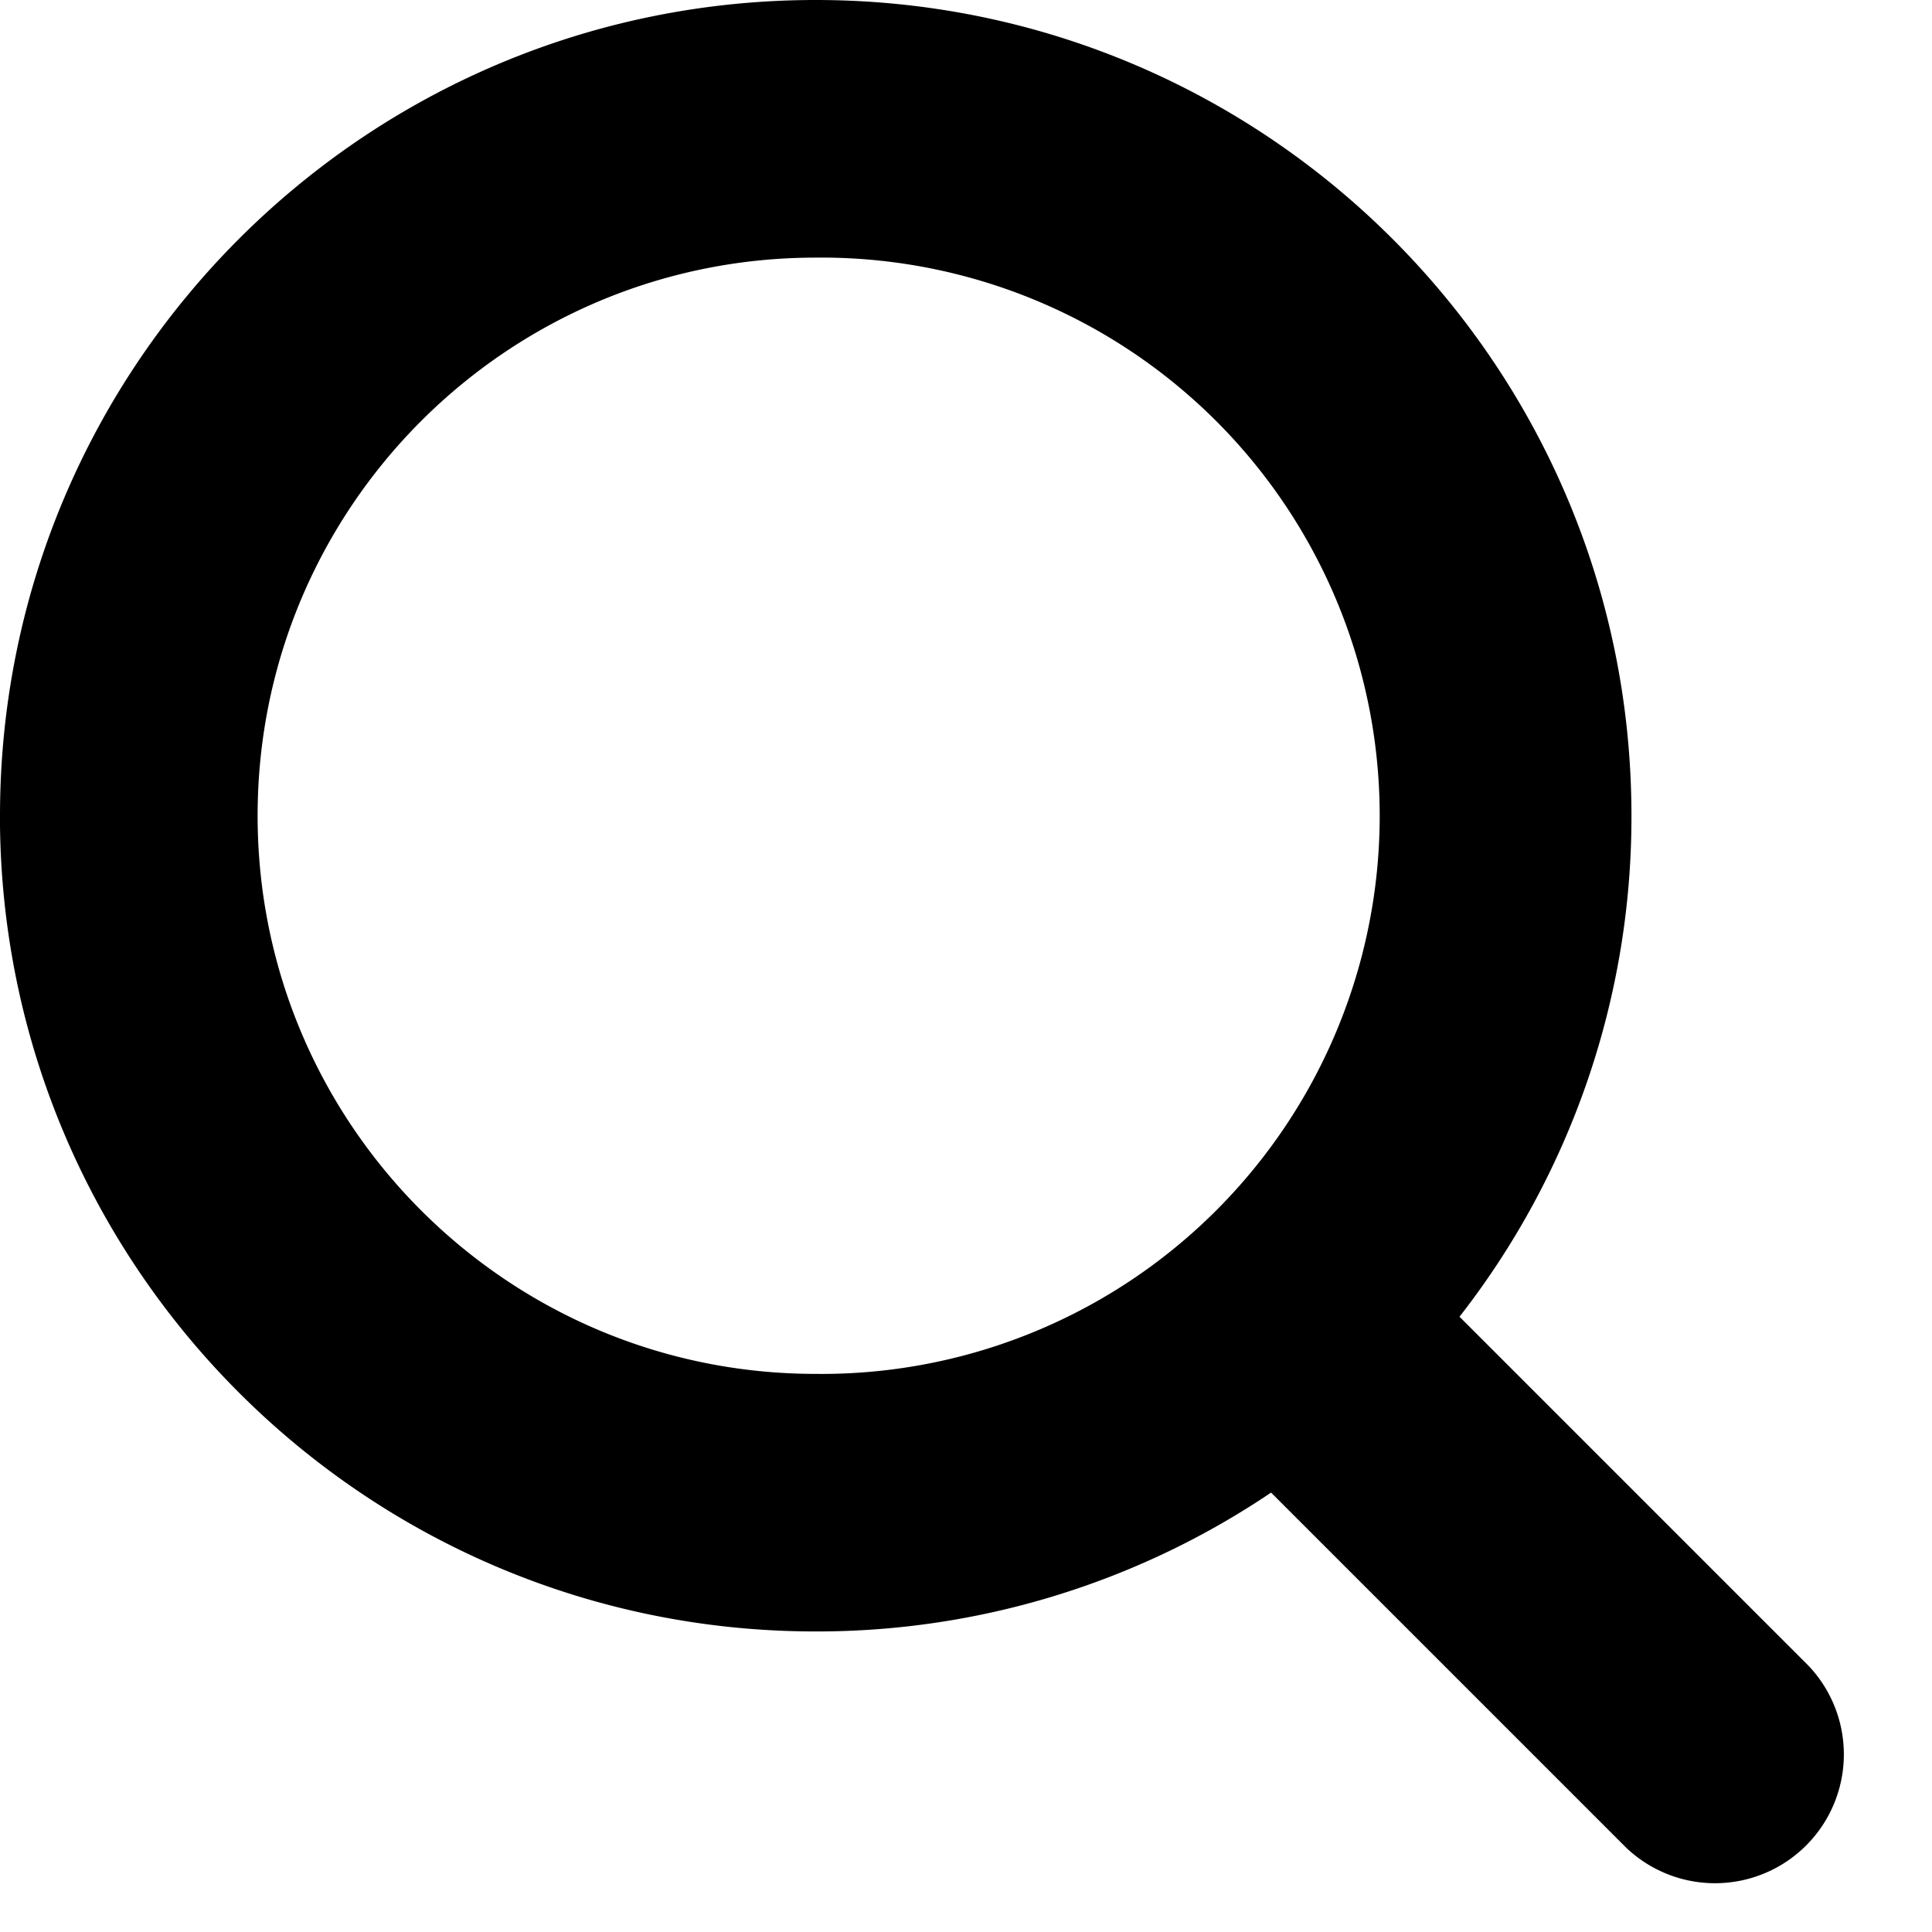
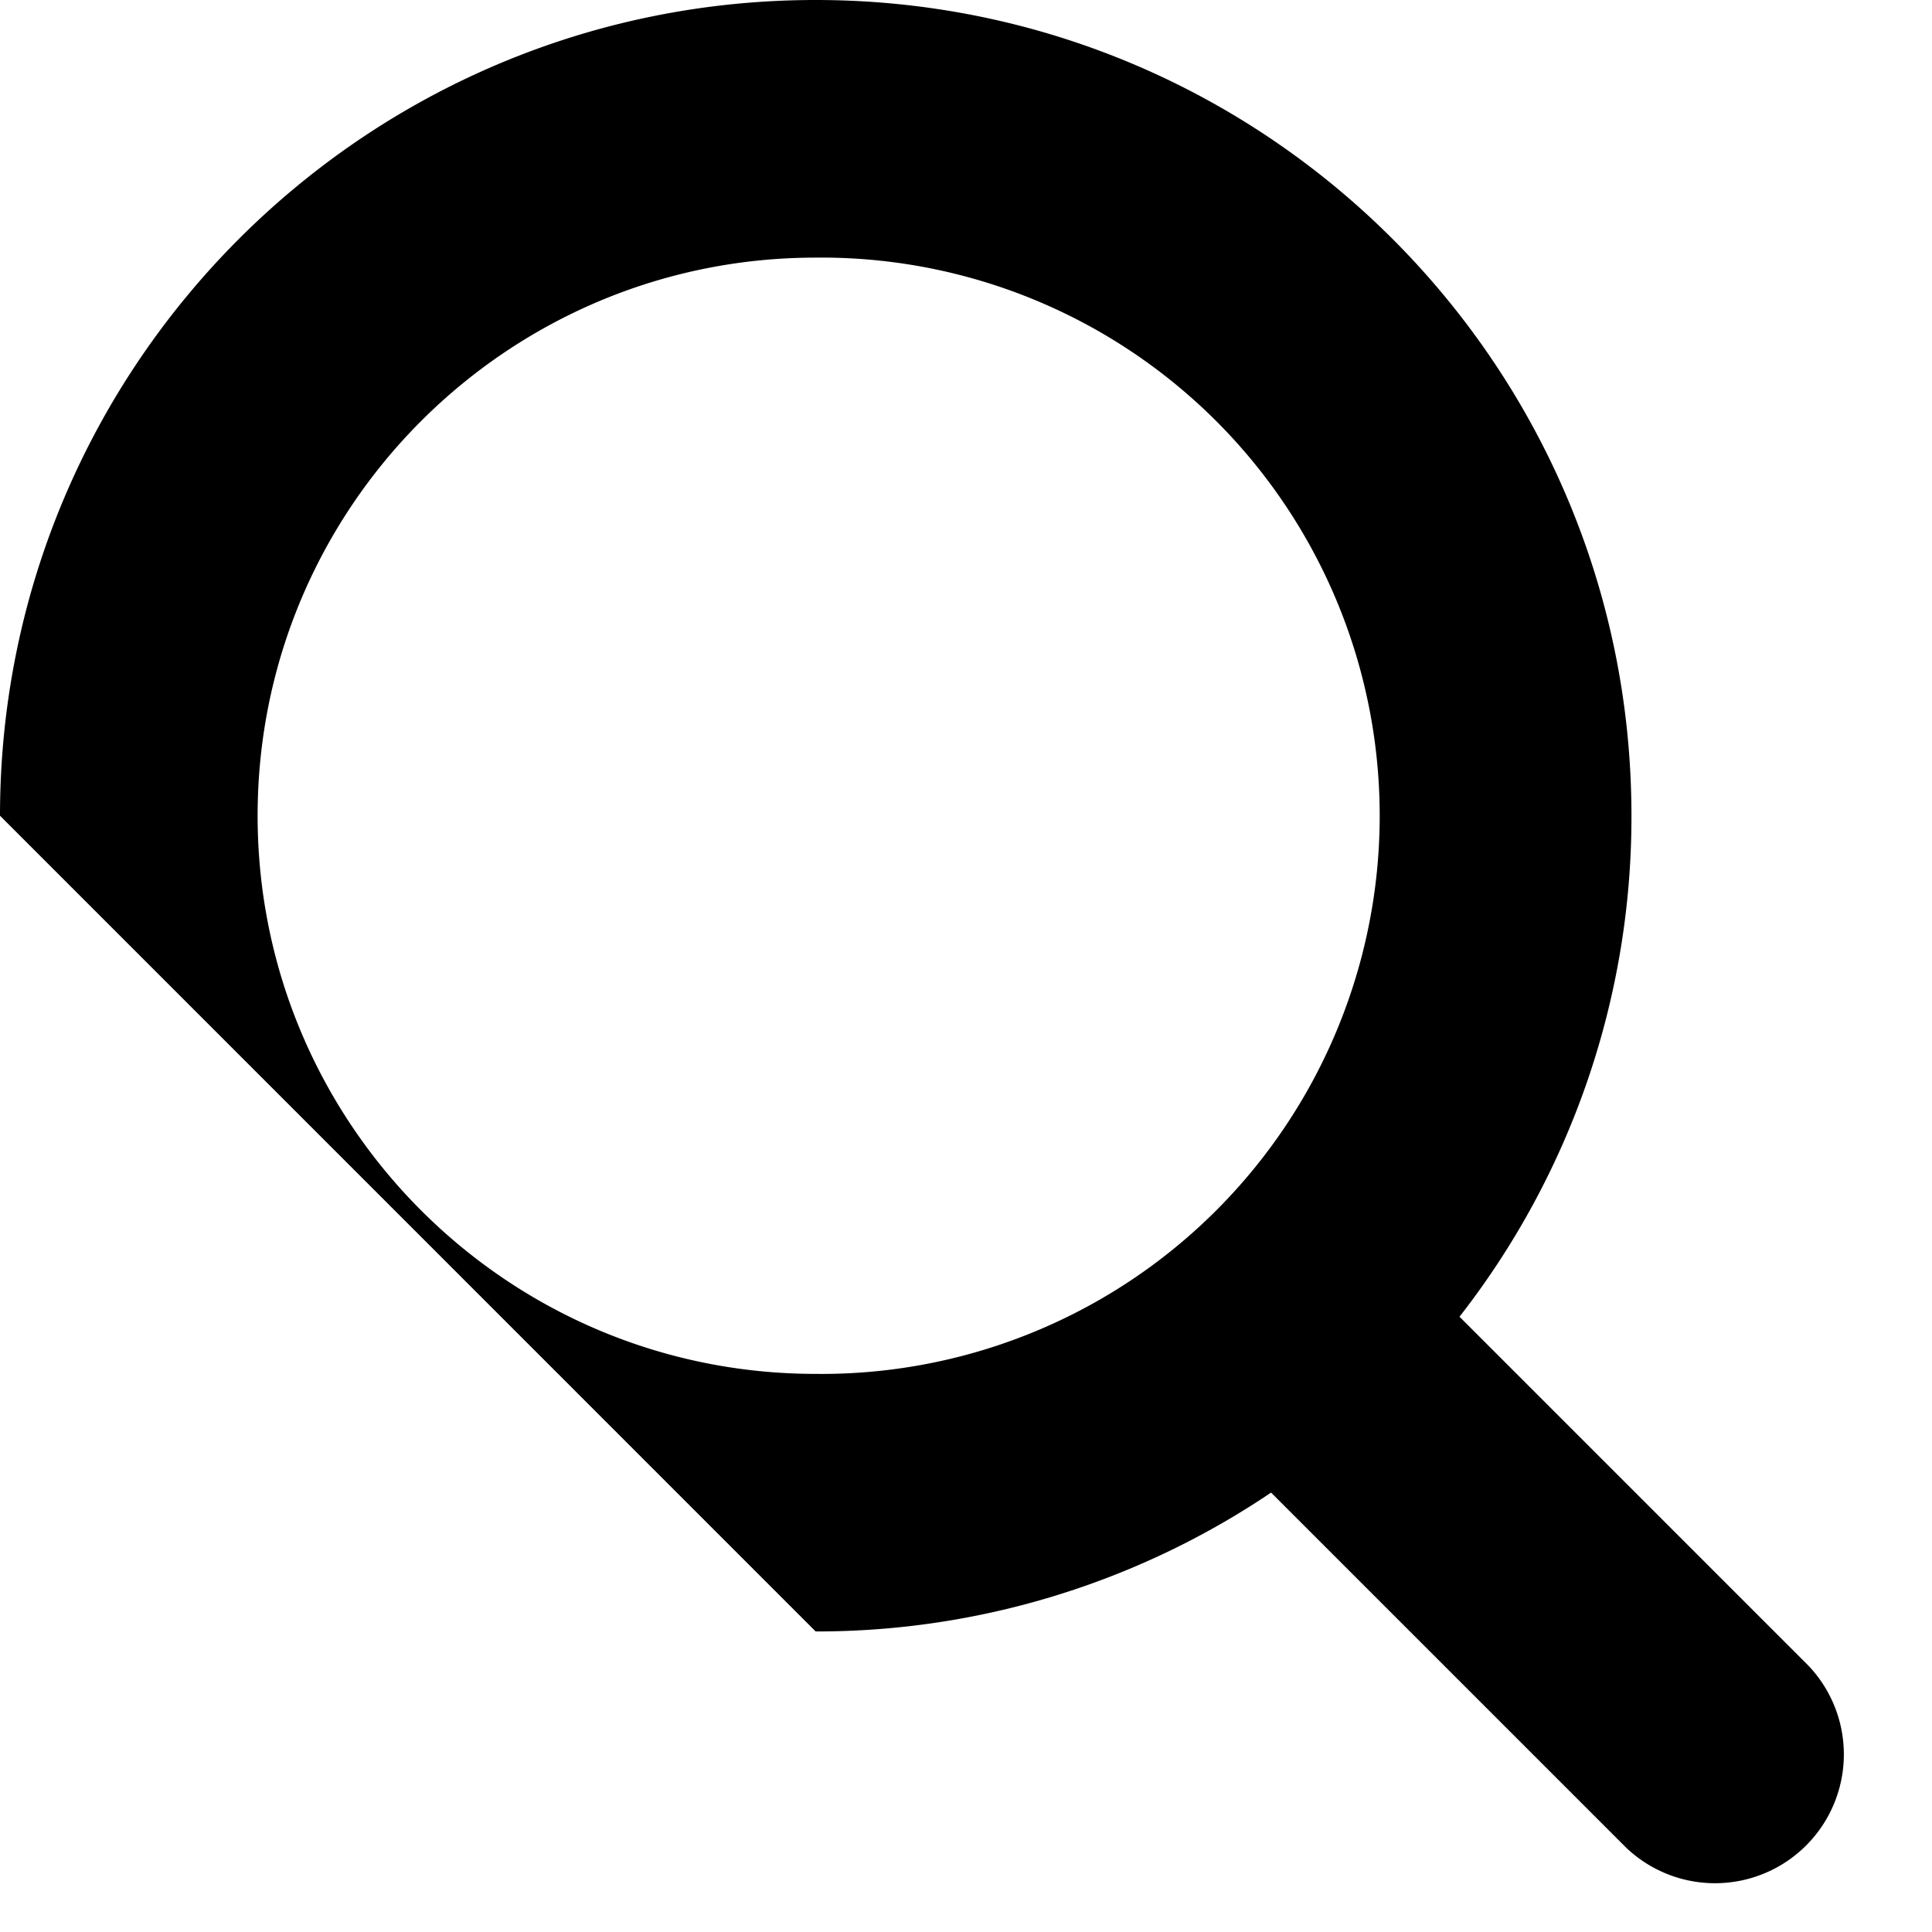
<svg xmlns="http://www.w3.org/2000/svg" viewBox="0 0 32 32">
  <g fill="currentColor" class="nc-icon-wrapper">
-     <path d="M13.511 4.267c-5.106 0-9.244 4.139-9.244 9.244s4.139 9.245 9.244 9.245a9.245 9.245 0 1 0 0-18.489zM0 13.511C0 6.049 6.049 0 13.511 0s13.511 6.049 13.511 13.511a13.45 13.45 0 0 1-2.848 8.298l5.778 5.778a2.134 2.134 0 0 1-3.017 3.017l-5.882-5.882a13.45 13.45 0 0 1-7.543 2.3c-7.462 0-13.511-6.049-13.511-13.511z" fill="currentColor" class="nc-icon-wrapper" />
+     <path d="M13.511 4.267c-5.106 0-9.244 4.139-9.244 9.244s4.139 9.245 9.244 9.245a9.245 9.245 0 1 0 0-18.489zM0 13.511C0 6.049 6.049 0 13.511 0s13.511 6.049 13.511 13.511a13.45 13.45 0 0 1-2.848 8.298l5.778 5.778a2.134 2.134 0 0 1-3.017 3.017l-5.882-5.882a13.45 13.45 0 0 1-7.543 2.3z" fill="currentColor" class="nc-icon-wrapper" />
  </g>
</svg>